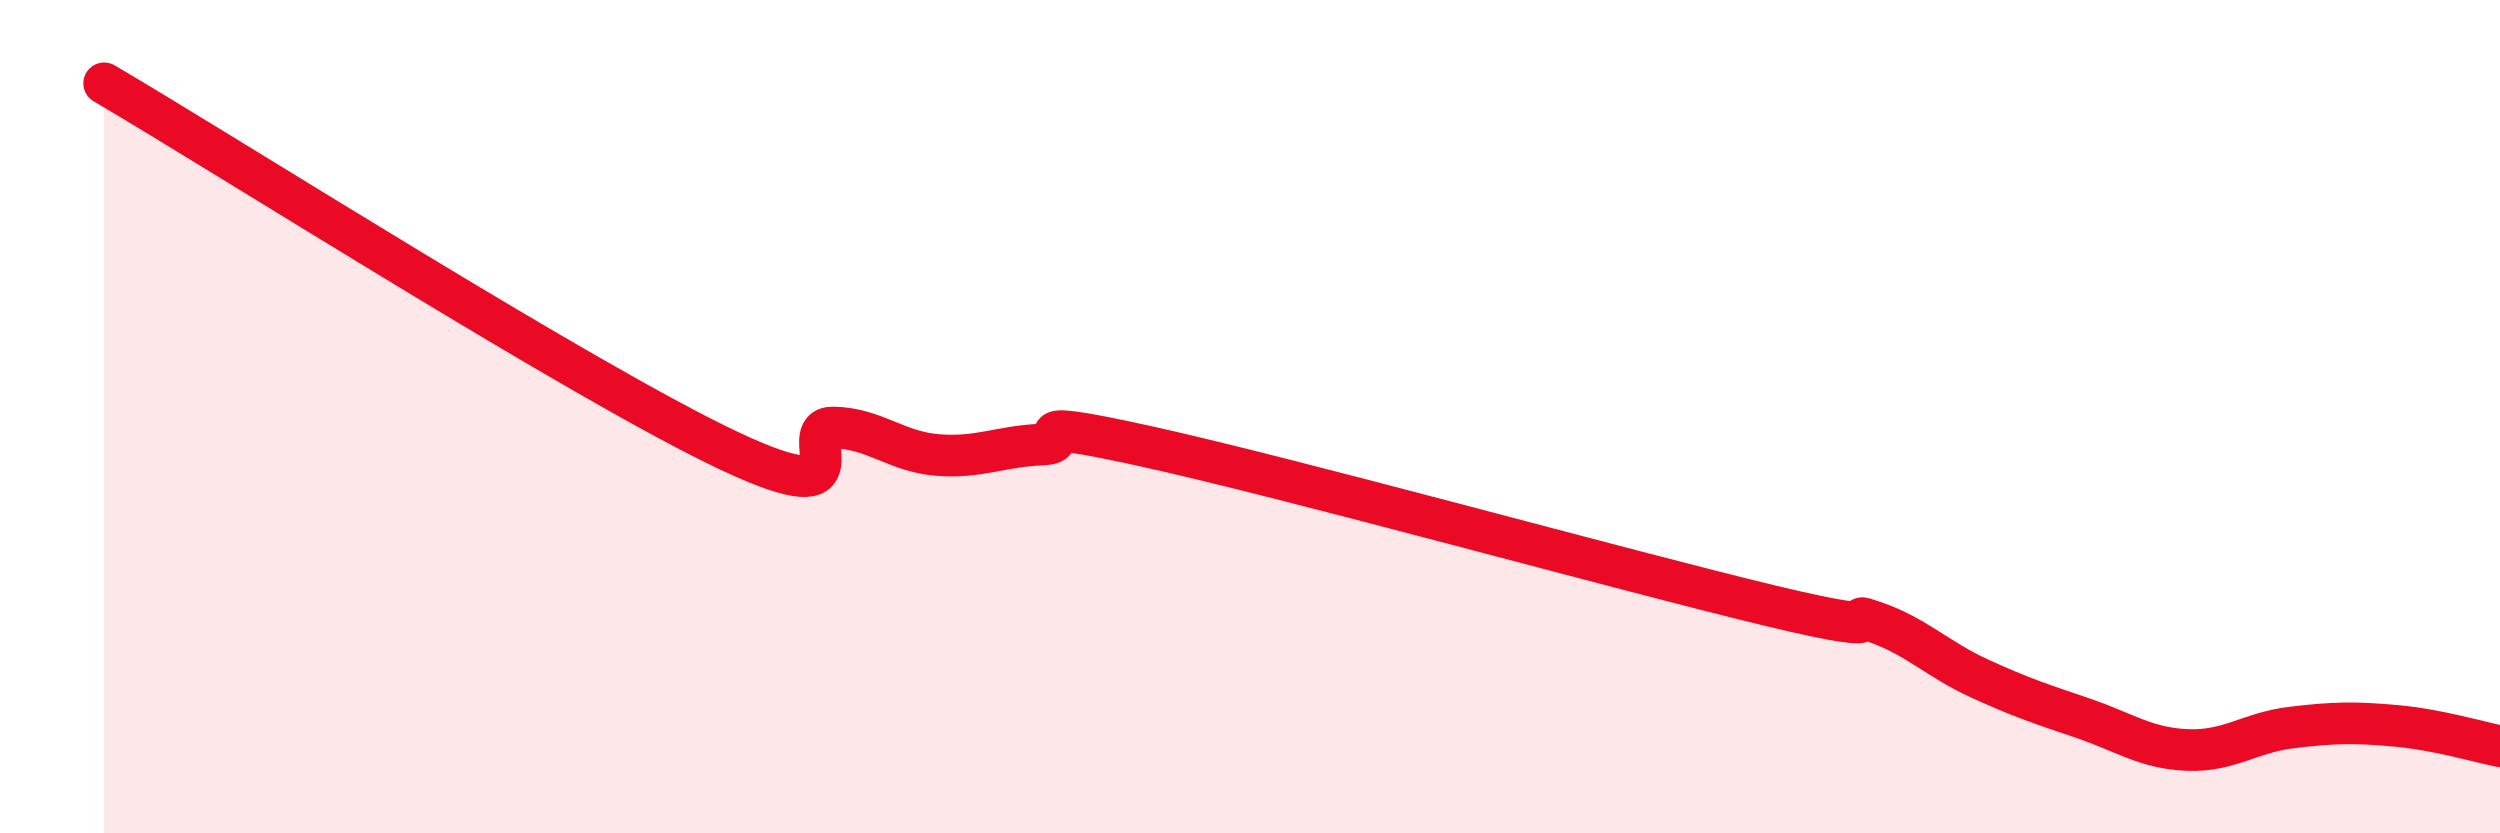
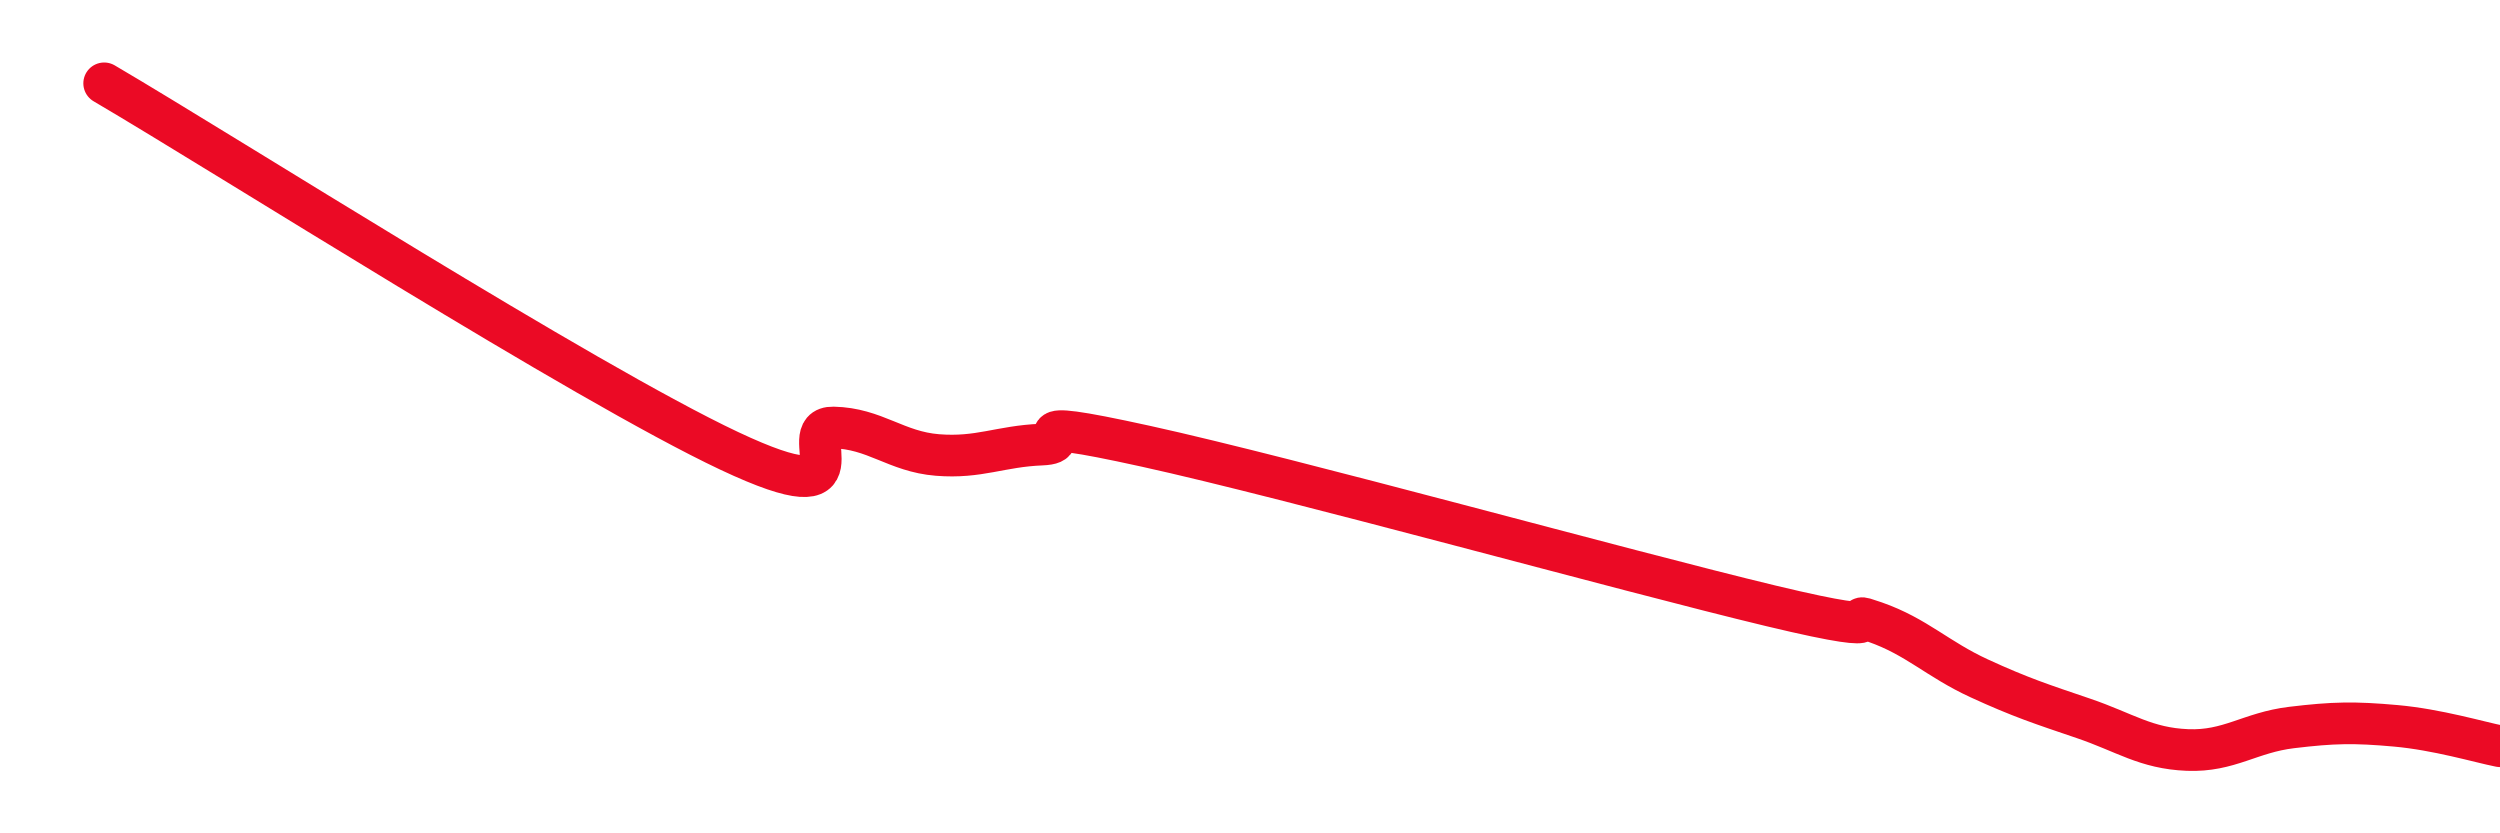
<svg xmlns="http://www.w3.org/2000/svg" width="60" height="20" viewBox="0 0 60 20">
-   <path d="M 2.5,2 C 5.5,3.76 14,9.17 17.5,10.82 C 21,12.47 19,10.24 20,10.26 C 21,10.28 21.5,10.84 22.5,10.92 C 23.5,11 24,10.71 25,10.67 C 26,10.63 24,9.94 27.5,10.71 C 31,11.48 39,13.7 42.5,14.54 C 46,15.38 44,14.58 45,14.93 C 46,15.28 46.5,15.82 47.5,16.28 C 48.5,16.74 49,16.9 50,17.24 C 51,17.58 51.5,17.96 52.5,18 C 53.5,18.04 54,17.58 55,17.46 C 56,17.34 56.5,17.33 57.5,17.42 C 58.5,17.51 59.5,17.81 60,17.91L60 20L2.5 20Z" fill="#EB0A25" opacity="0.1" stroke-linecap="round" stroke-linejoin="round" />
  <path d="M 2.5,2 C 5.5,3.76 14,9.17 17.5,10.82 C 21,12.47 19,10.24 20,10.26 C 21,10.28 21.5,10.84 22.5,10.92 C 23.5,11 24,10.71 25,10.67 C 26,10.63 24,9.94 27.5,10.71 C 31,11.48 39,13.7 42.5,14.54 C 46,15.38 44,14.58 45,14.93 C 46,15.28 46.5,15.82 47.5,16.28 C 48.5,16.74 49,16.9 50,17.24 C 51,17.58 51.5,17.96 52.5,18 C 53.5,18.04 54,17.58 55,17.46 C 56,17.34 56.5,17.33 57.5,17.42 C 58.5,17.51 59.5,17.81 60,17.91" stroke="#EB0A25" stroke-width="1" fill="none" stroke-linecap="round" stroke-linejoin="round" />
</svg>